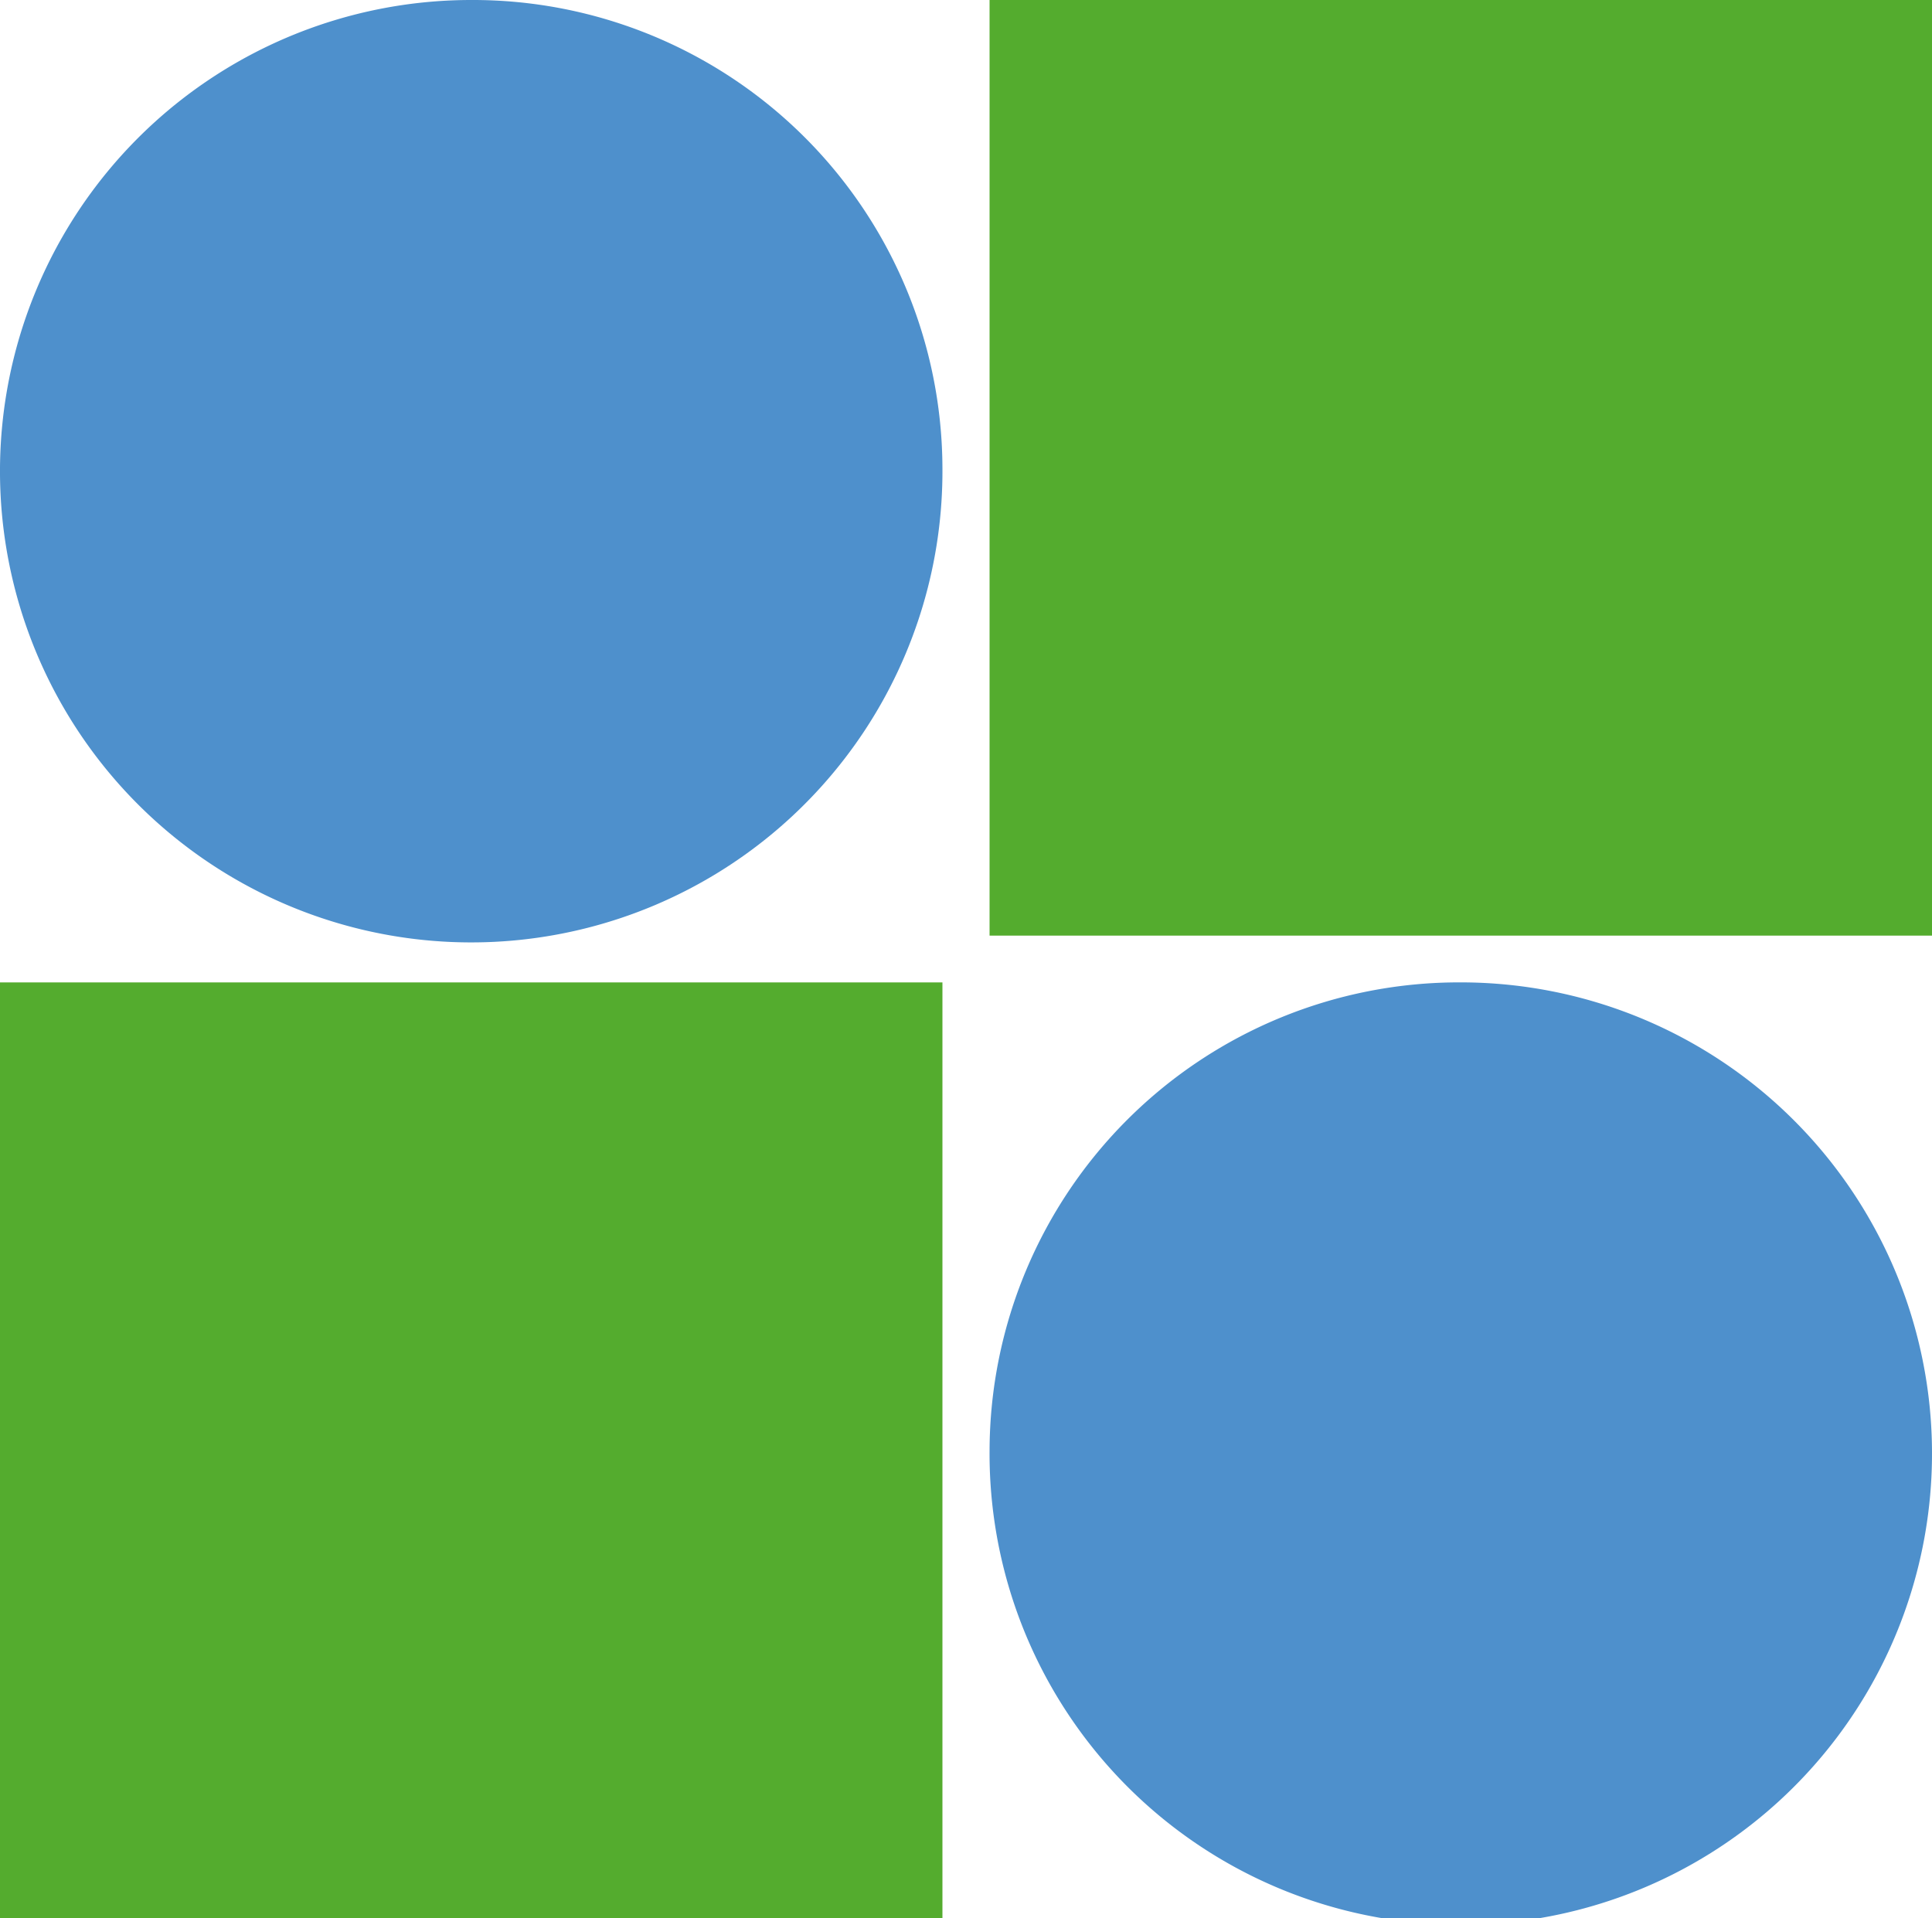
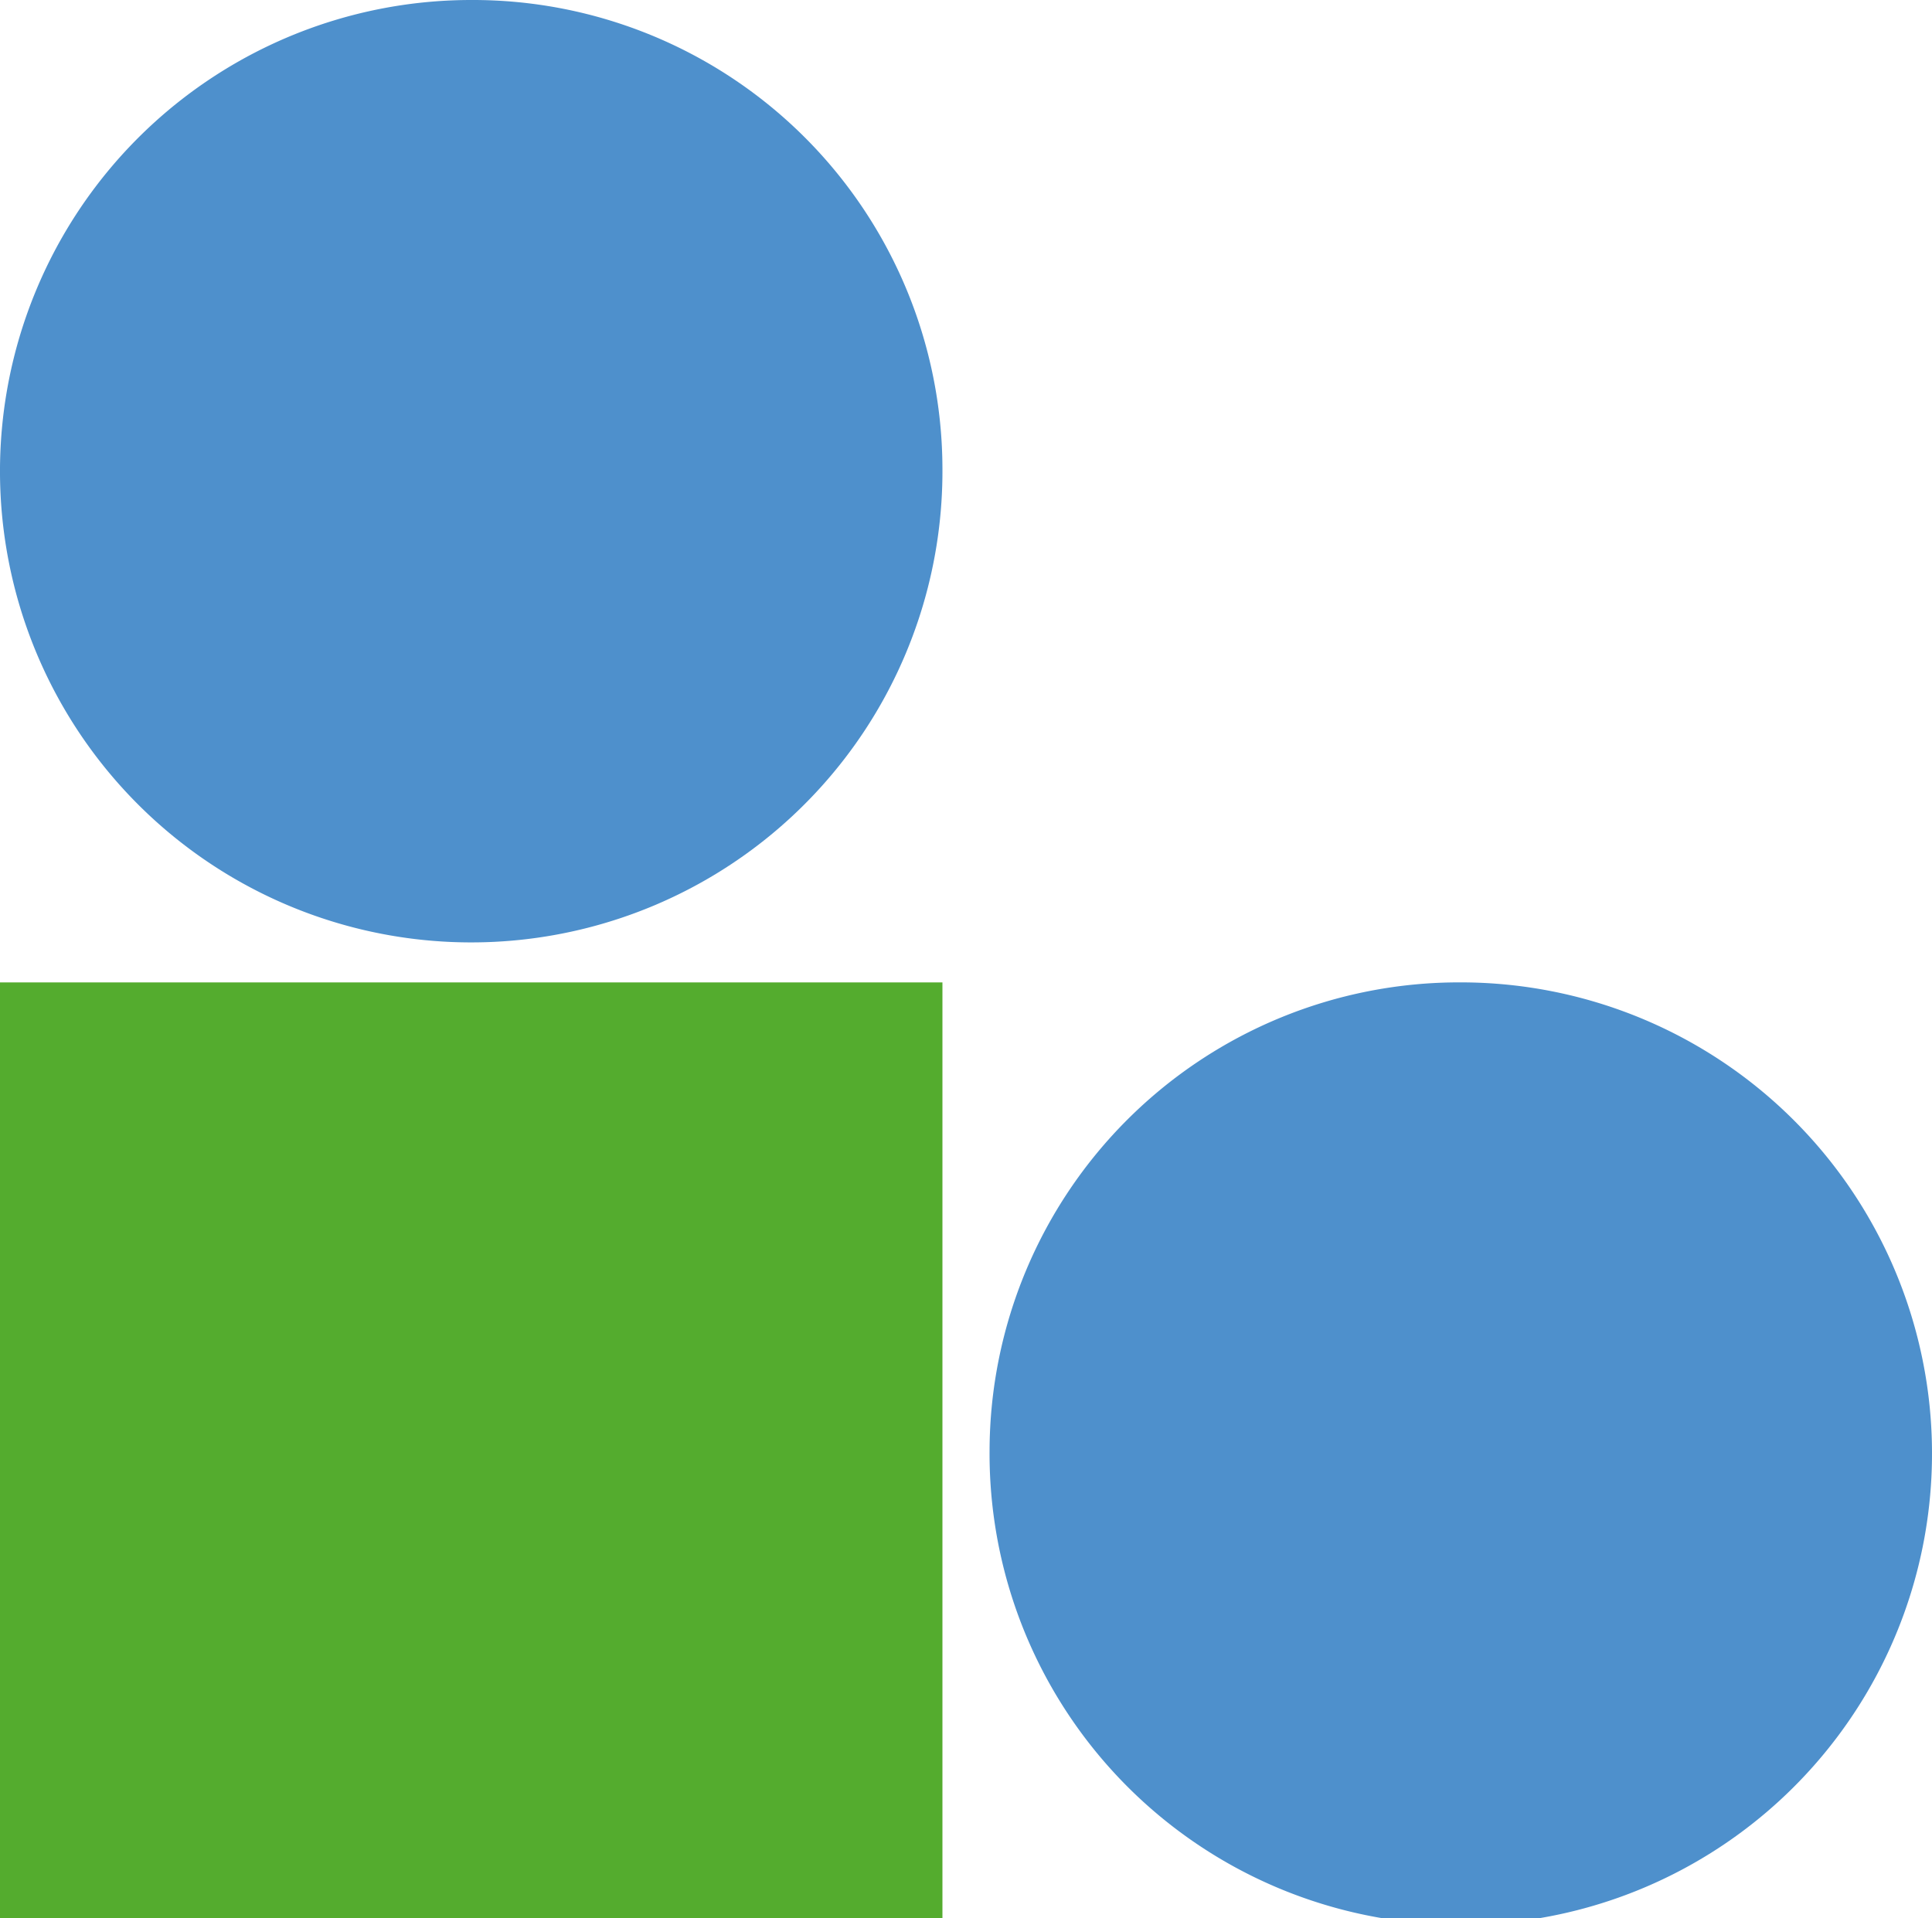
<svg xmlns="http://www.w3.org/2000/svg" id="グループ_2137" data-name="グループ 2137" width="204.546" height="203.077" viewBox="0 0 204.546 203.077">
  <path id="パス_11785" data-name="パス 11785" d="M99.778,49.532A49.89,49.89,0,1,1,49.887,0,49.713,49.713,0,0,1,99.778,49.532" fill="#4e90cc" fill-rule="evenodd" />
-   <rect id="長方形_976" data-name="長方形 976" width="99.778" height="99.061" transform="translate(104.768)" fill="#54ac2e" />
  <path id="パス_11786" data-name="パス 11786" d="M29.038,78.569A49.89,49.89,0,1,0,78.929,29.037,49.713,49.713,0,0,0,29.038,78.569" transform="translate(75.73 74.975)" fill="#4e90cc" fill-rule="evenodd" />
  <rect id="長方形_977" data-name="長方形 977" width="99.778" height="99.061" transform="translate(0 104.015)" fill="#54ac2e" />
-   <rect id="長方形_978" data-name="長方形 978" width="204.546" height="203.077" transform="translate(0)" fill="none" />
</svg>